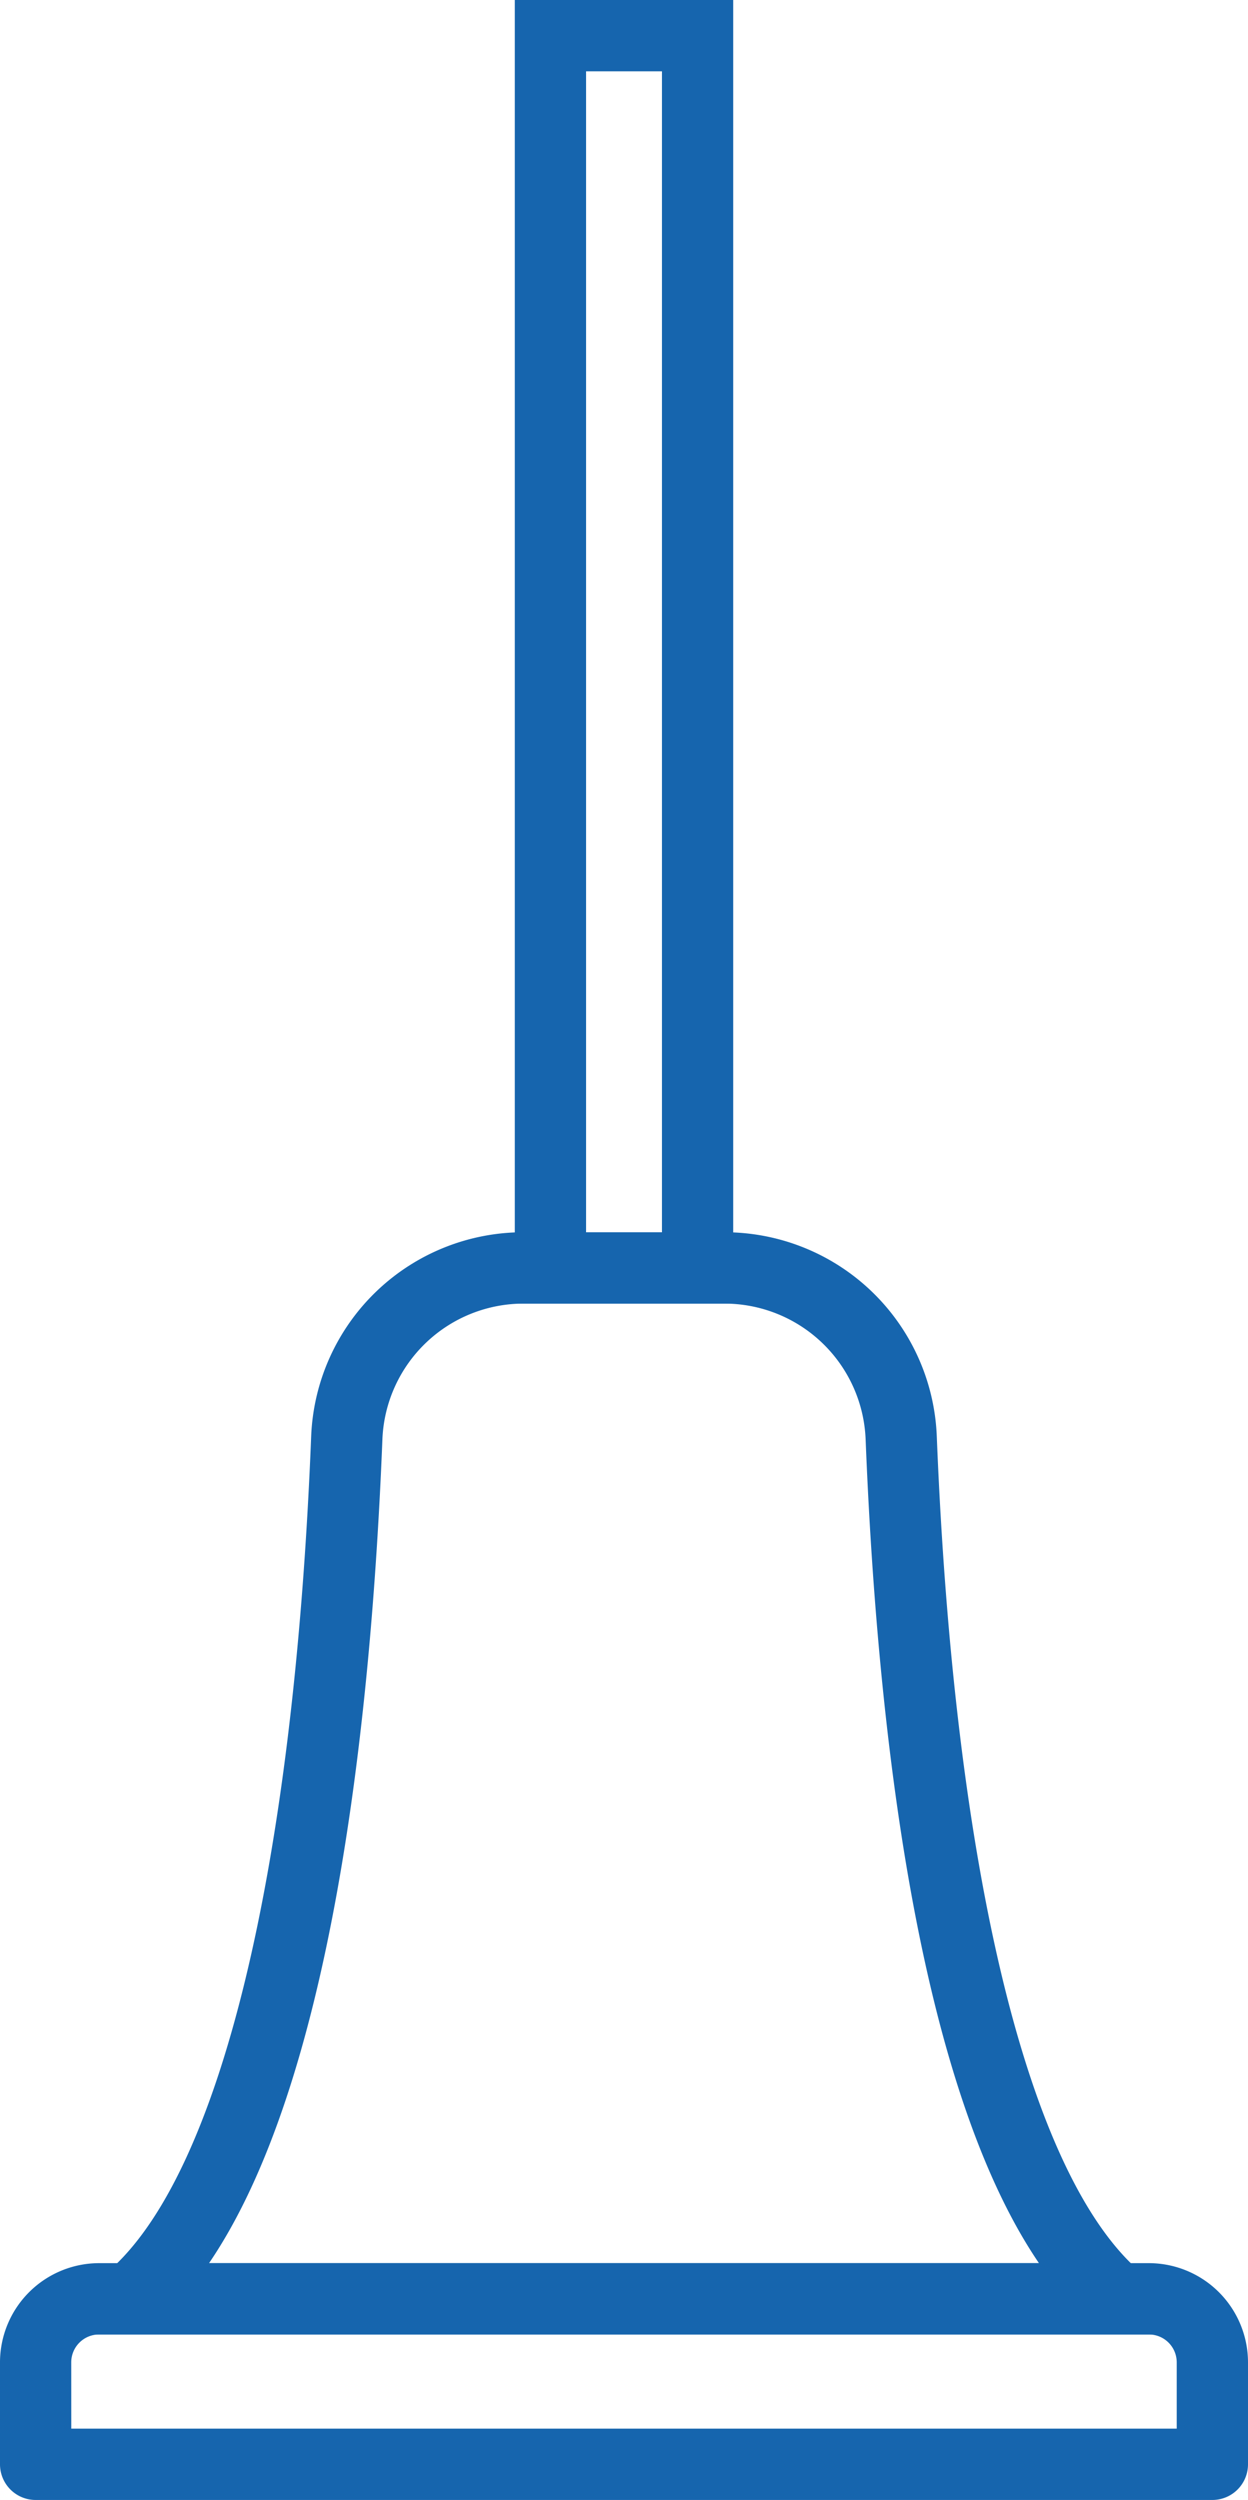
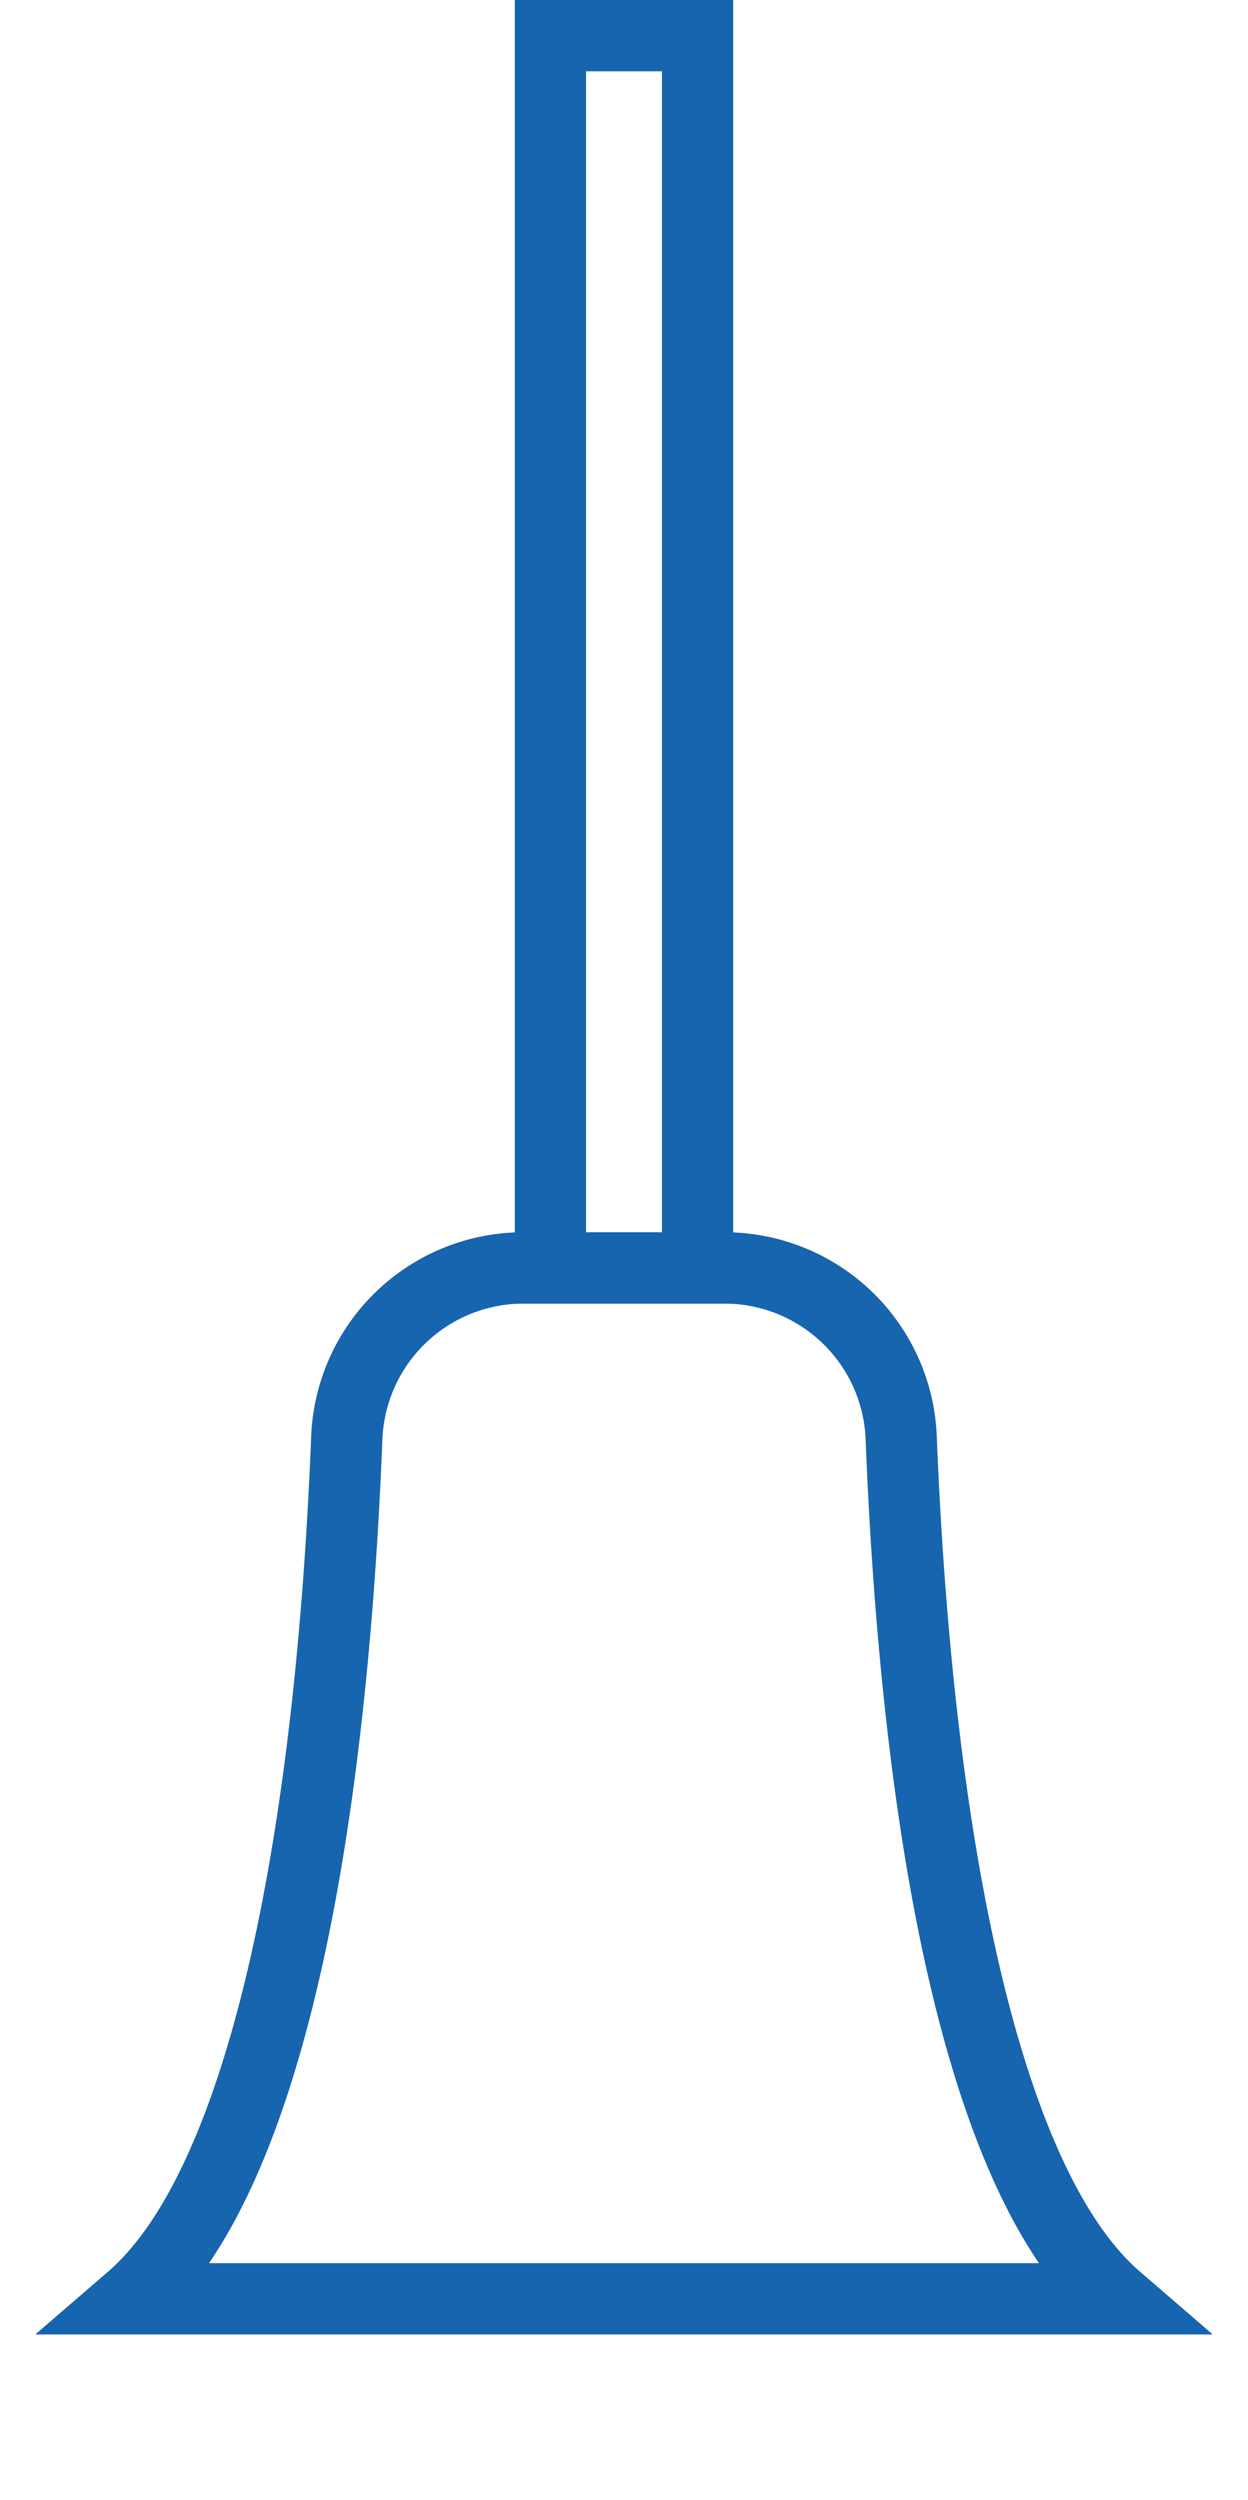
<svg xmlns="http://www.w3.org/2000/svg" viewBox="0 0 34.965 69.999">
  <defs>
    <style>
      .a {
        fill: #1665ae;
      }
    </style>
  </defs>
  <title>Artboard 5</title>
  <g>
-     <path class="a" d="M33.966,69.999H.998A.998.998,0,0,1,0,69.001V66.145a2.78,2.78,0,0,1,2.777-2.777H32.188a2.78,2.78,0,0,1,2.777,2.777v2.856a.998.998,0,0,1-.998.998ZM1.997,68.002H32.968V66.145a.781.781,0,0,0-.78-.78H2.777a.781.781,0,0,0-.781.78Z" />
    <path class="a" d="M33.977,65.365H.988l2.035-1.755C6.158,60.906,8.234,52.382,8.718,40.221a5.95,5.95,0,0,1,5.973-5.718H20.274a5.949,5.949,0,0,1,5.972,5.718c.486,12.16,2.562,20.686,5.696,23.388ZM5.857,63.368H29.108C25.697,58.359,24.571,48.329,24.252,40.302h0A3.959,3.959,0,0,0,20.274,36.501H14.691a3.958,3.958,0,0,0-3.977,3.801C10.394,48.328,9.269,58.359,5.857,63.368Z" />
    <path class="a" d="M20.542,36.501H14.423V0H20.542ZM16.42,34.504h2.126V1.997H16.42Z" />
  </g>
</svg>